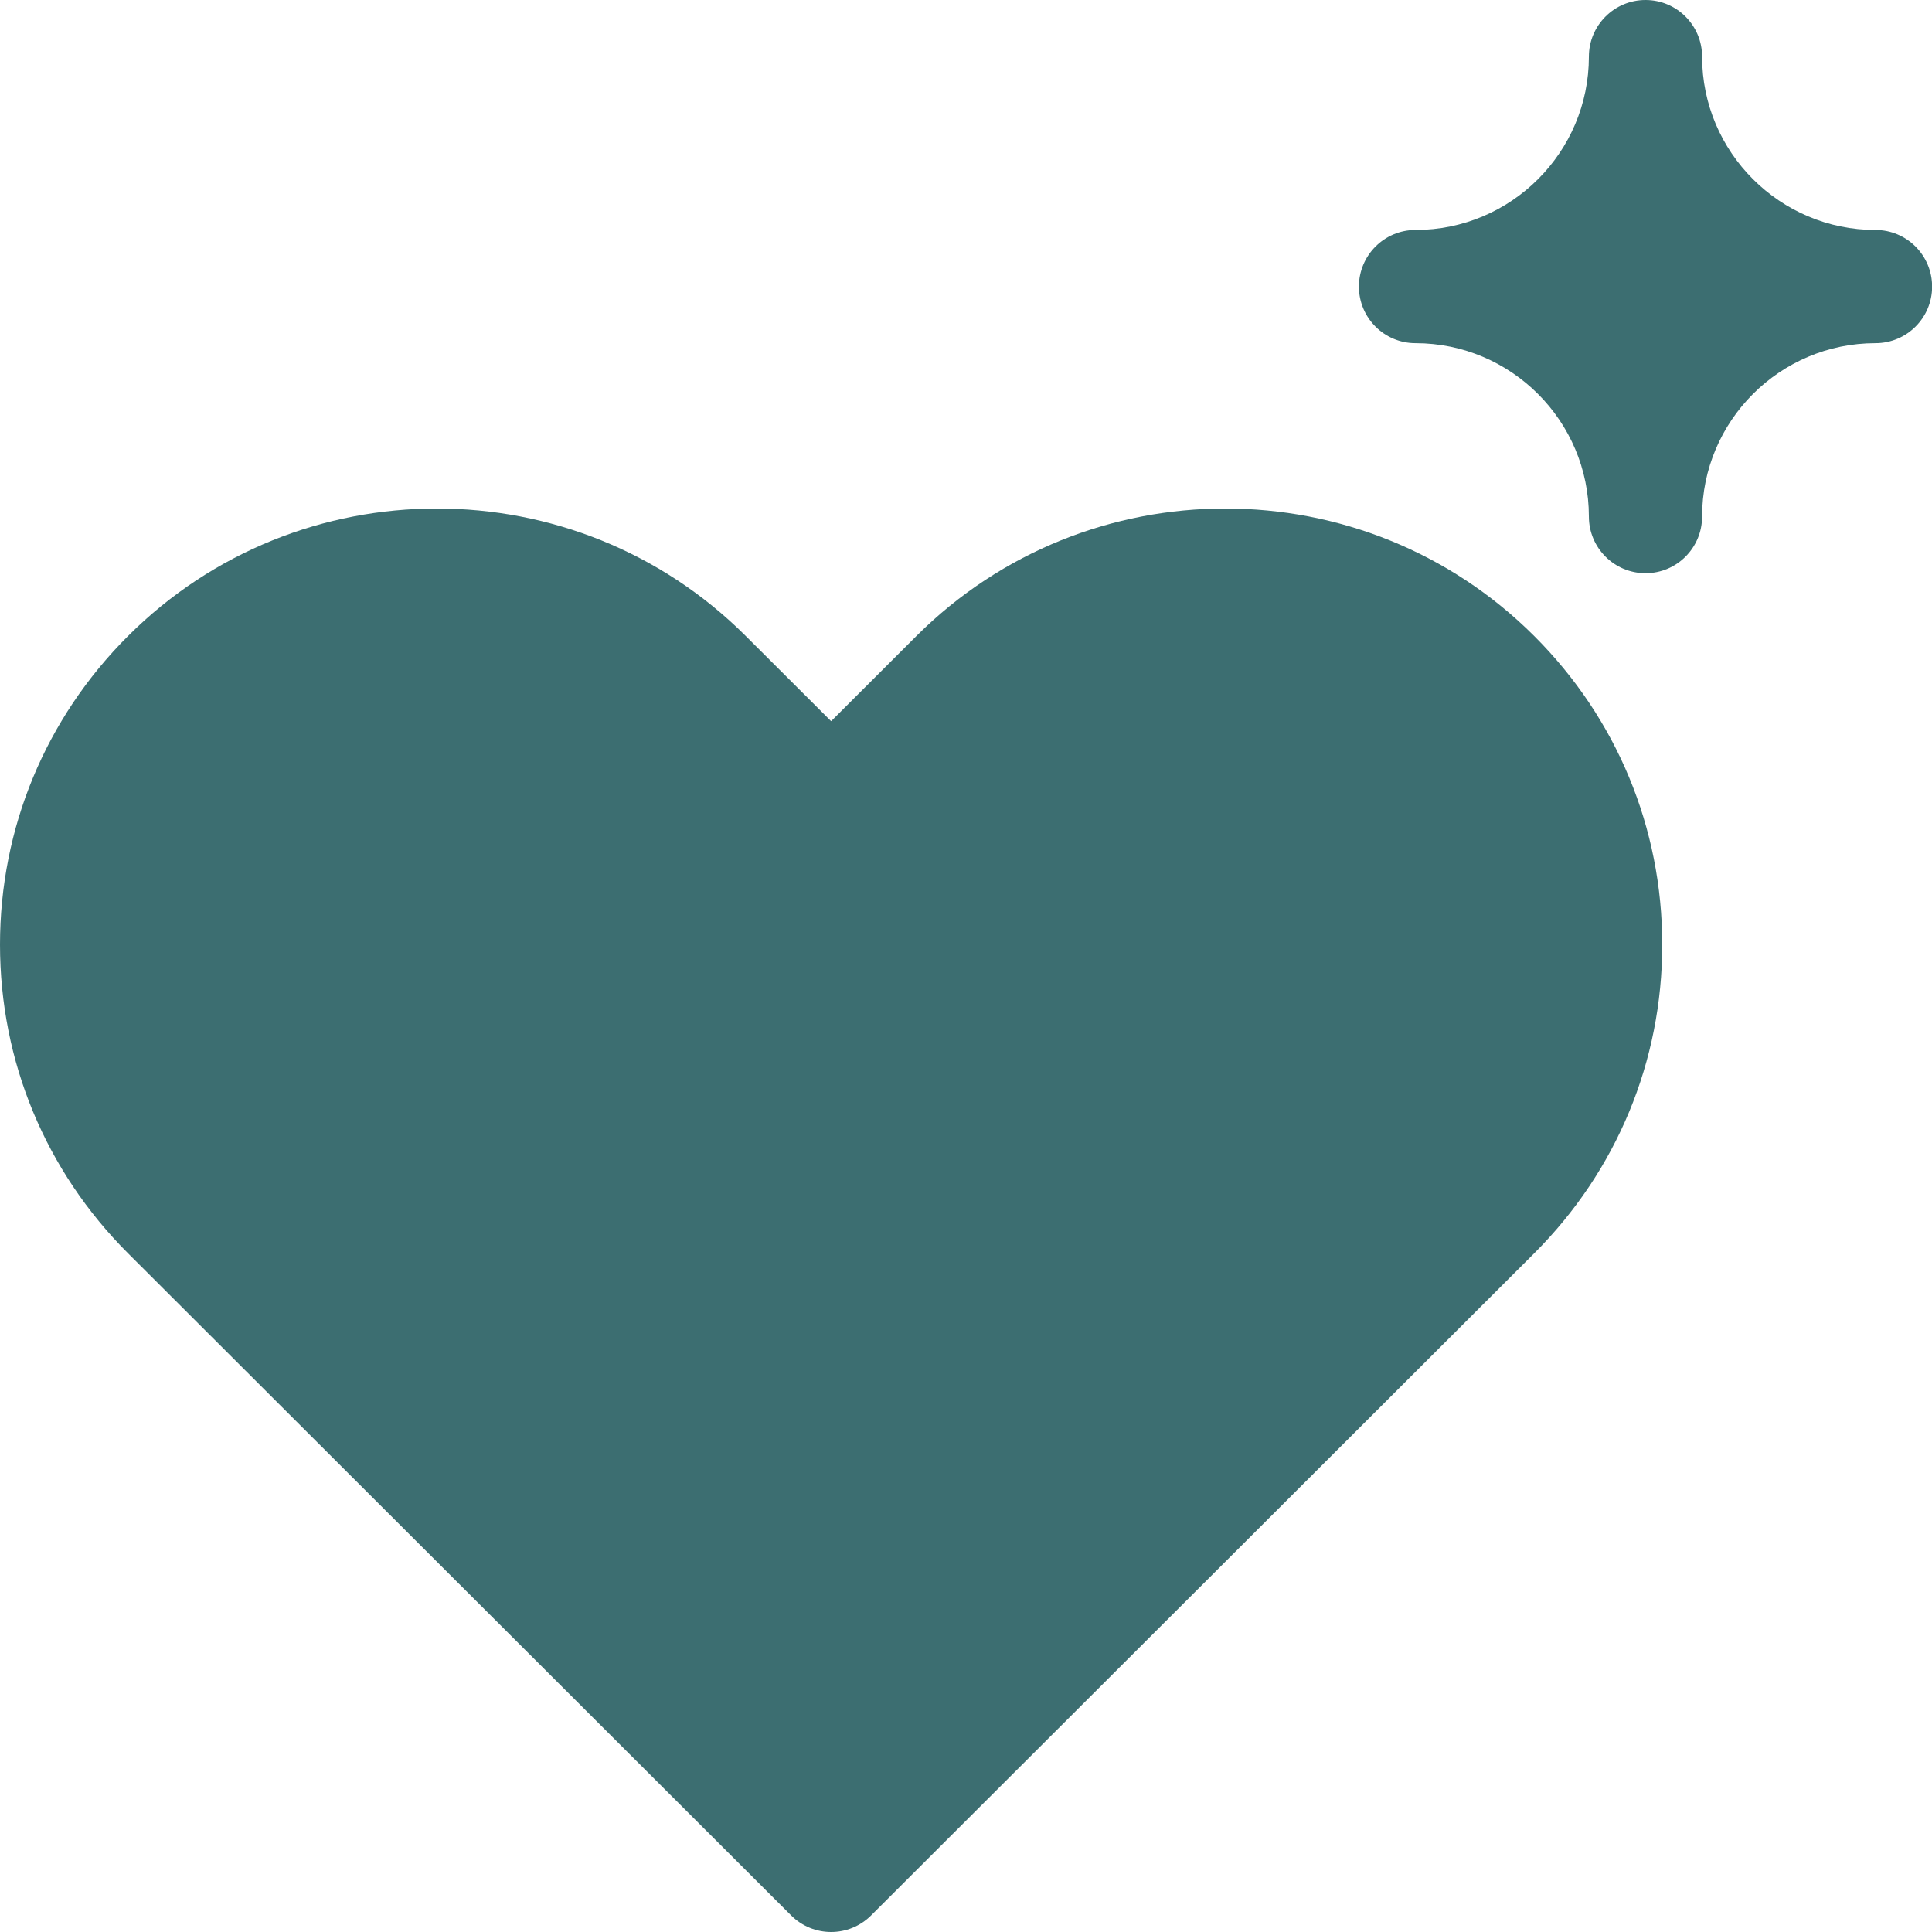
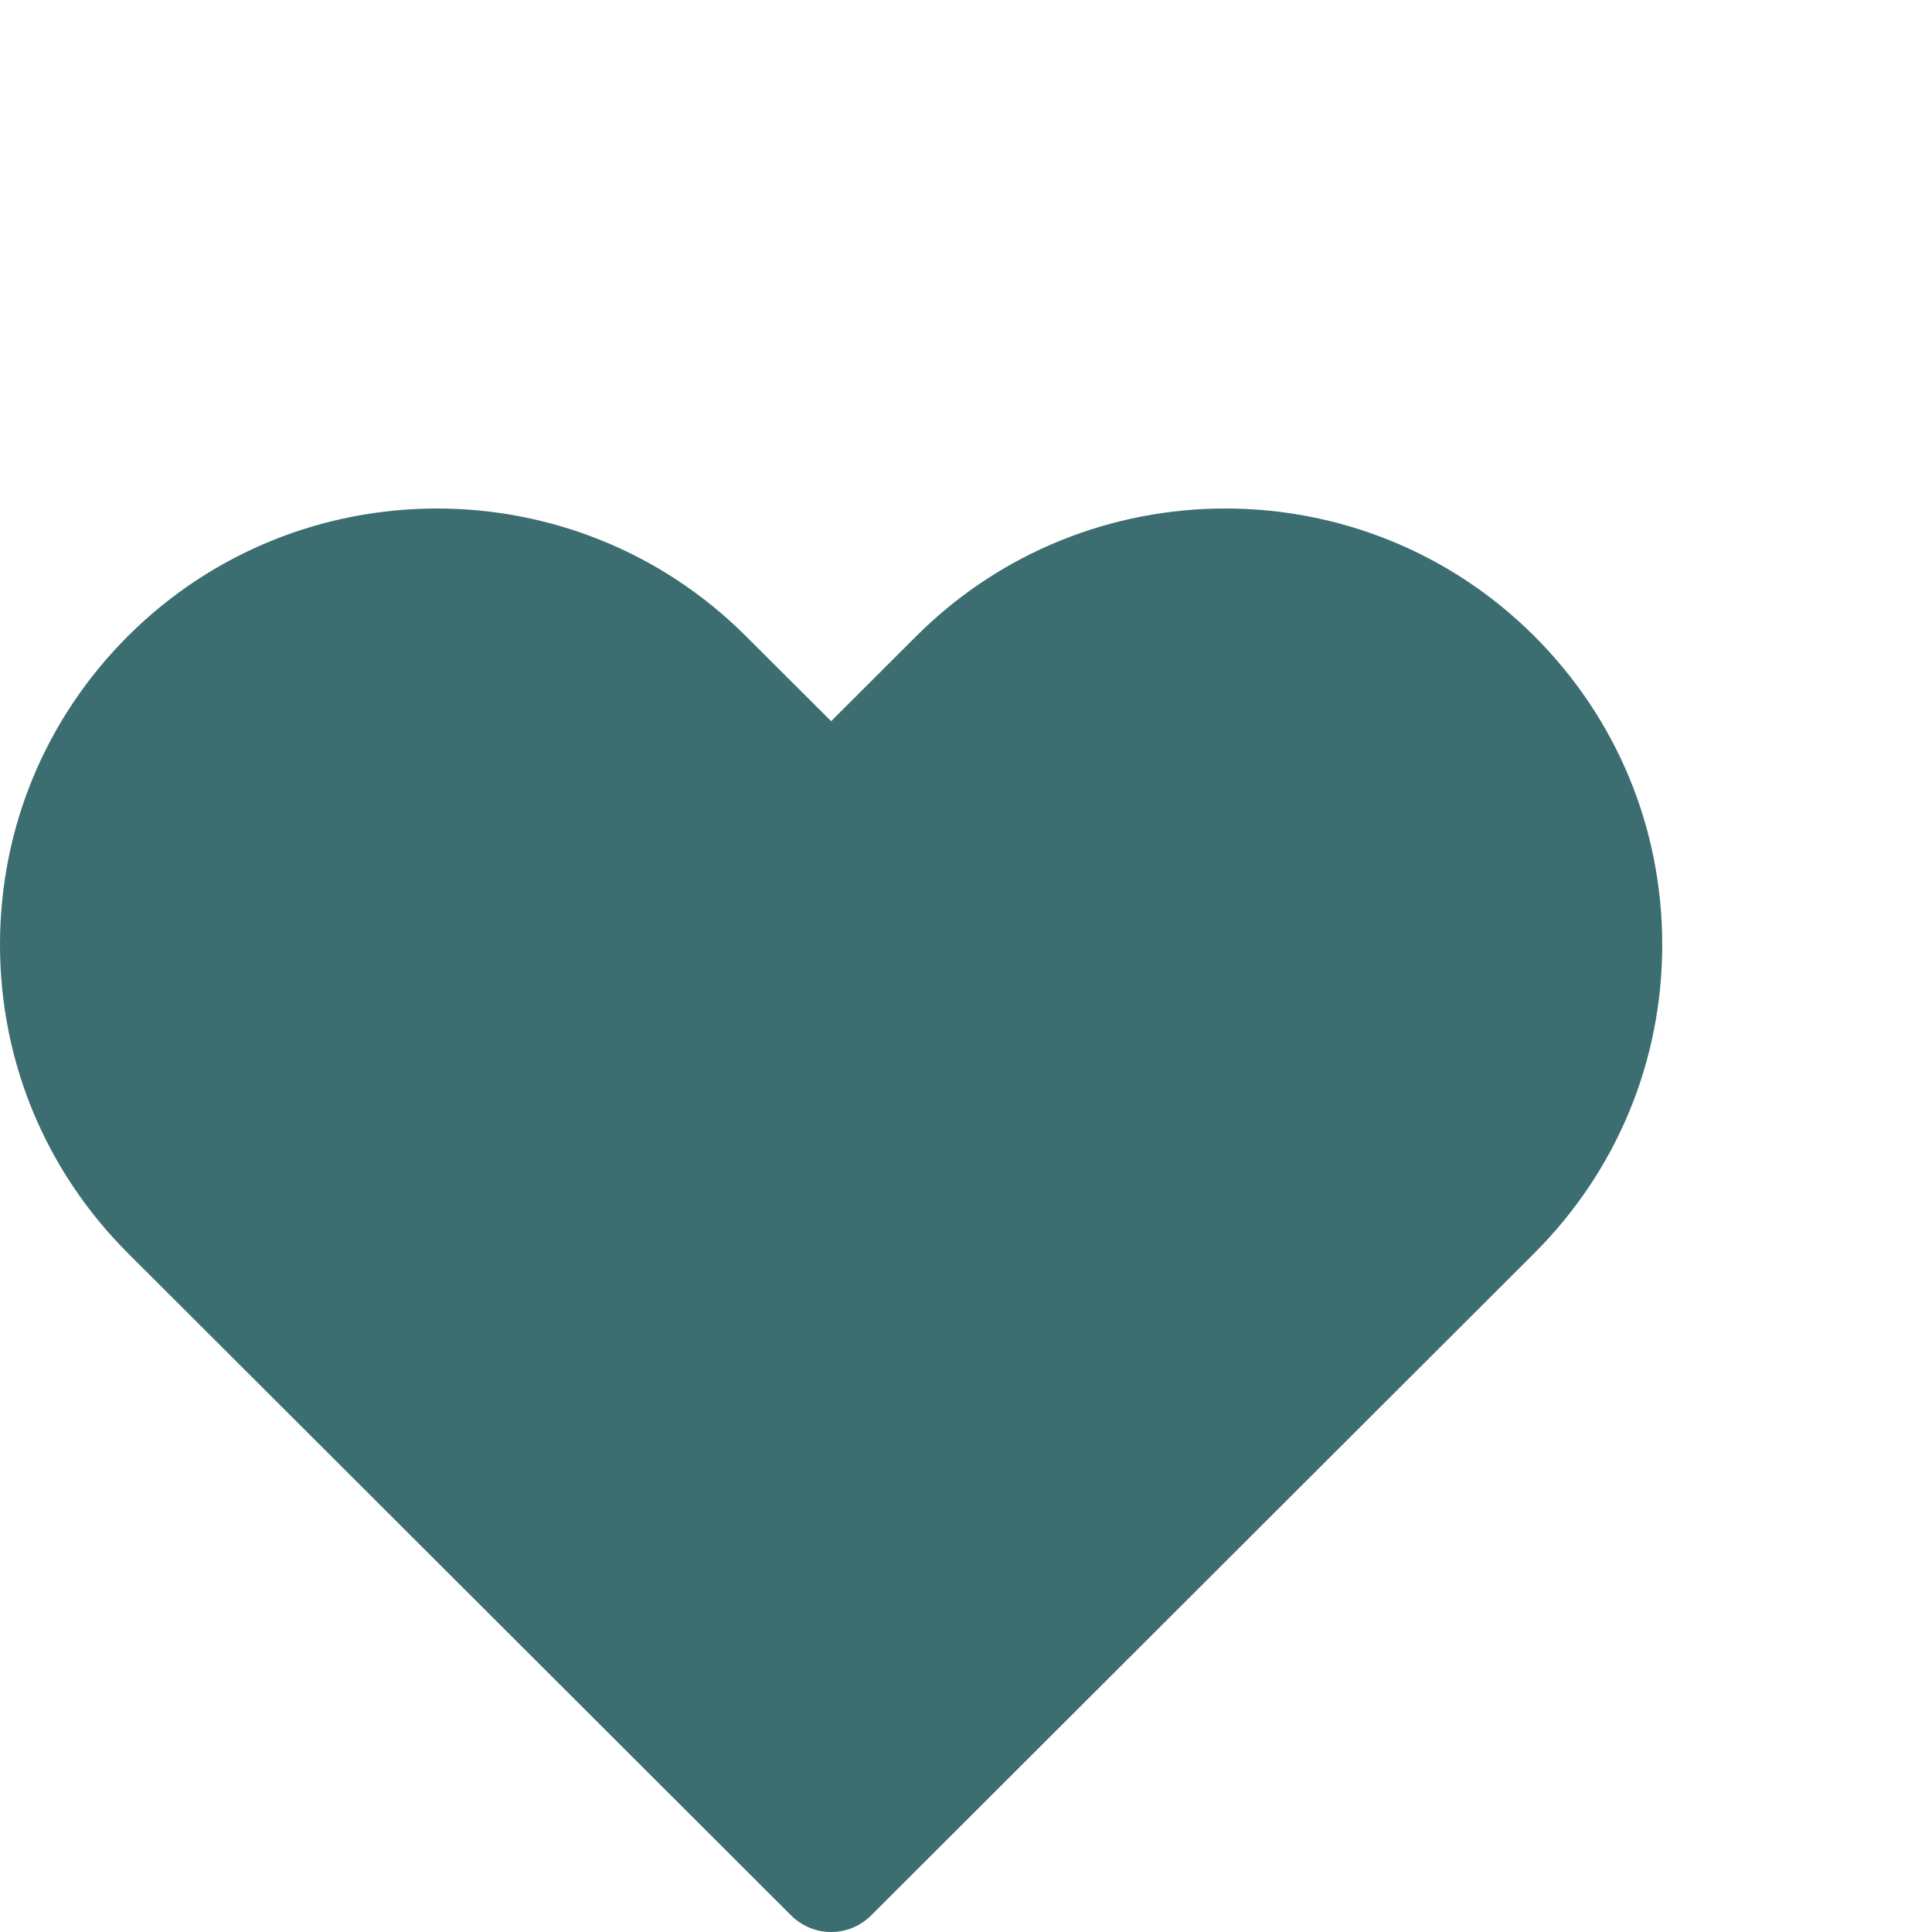
<svg xmlns="http://www.w3.org/2000/svg" width="32" height="32" viewBox="0 0 32 32" fill="none">
  <g clip-path="url(#clip0_7205_16138)">
    <path d="M25.412 10.535C22.591 7.718 18 7.718 15.178 10.535L13.766 11.945L12.353 10.535C9.532 7.718 4.941 7.718 2.12 10.535C0.753 11.9 0 13.715 0 15.646C0 17.577 0.753 19.392 2.12 20.758L13.104 31.726C13.287 31.908 13.526 32 13.766 32C14.006 32 14.245 31.908 14.428 31.726L25.412 20.758C26.779 19.392 27.532 17.577 27.532 15.646C27.532 13.715 26.779 11.9 25.412 10.535Z" fill="#3C6E71" />
-     <path d="M31.064 3.809C29.481 3.809 28.192 2.521 28.192 0.938C28.192 0.42 27.773 0 27.255 0C26.737 0 26.317 0.42 26.317 0.938C26.317 2.521 25.029 3.809 23.445 3.809C22.928 3.809 22.508 4.229 22.508 4.747C22.508 5.265 22.928 5.684 23.445 5.684C25.029 5.684 26.317 6.973 26.317 8.556C26.317 9.074 26.737 9.494 27.255 9.494C27.773 9.494 28.192 9.074 28.192 8.556C28.192 6.973 29.481 5.684 31.064 5.684C31.582 5.684 32.002 5.265 32.002 4.747C32.002 4.229 31.582 3.809 31.064 3.809Z" fill="#3C6E71" />
  </g>
  <defs>
    <clipPath id="clip0_7205_16138">
      <rect width="32" height="32" fill="white" />
    </clipPath>
  </defs>
</svg>